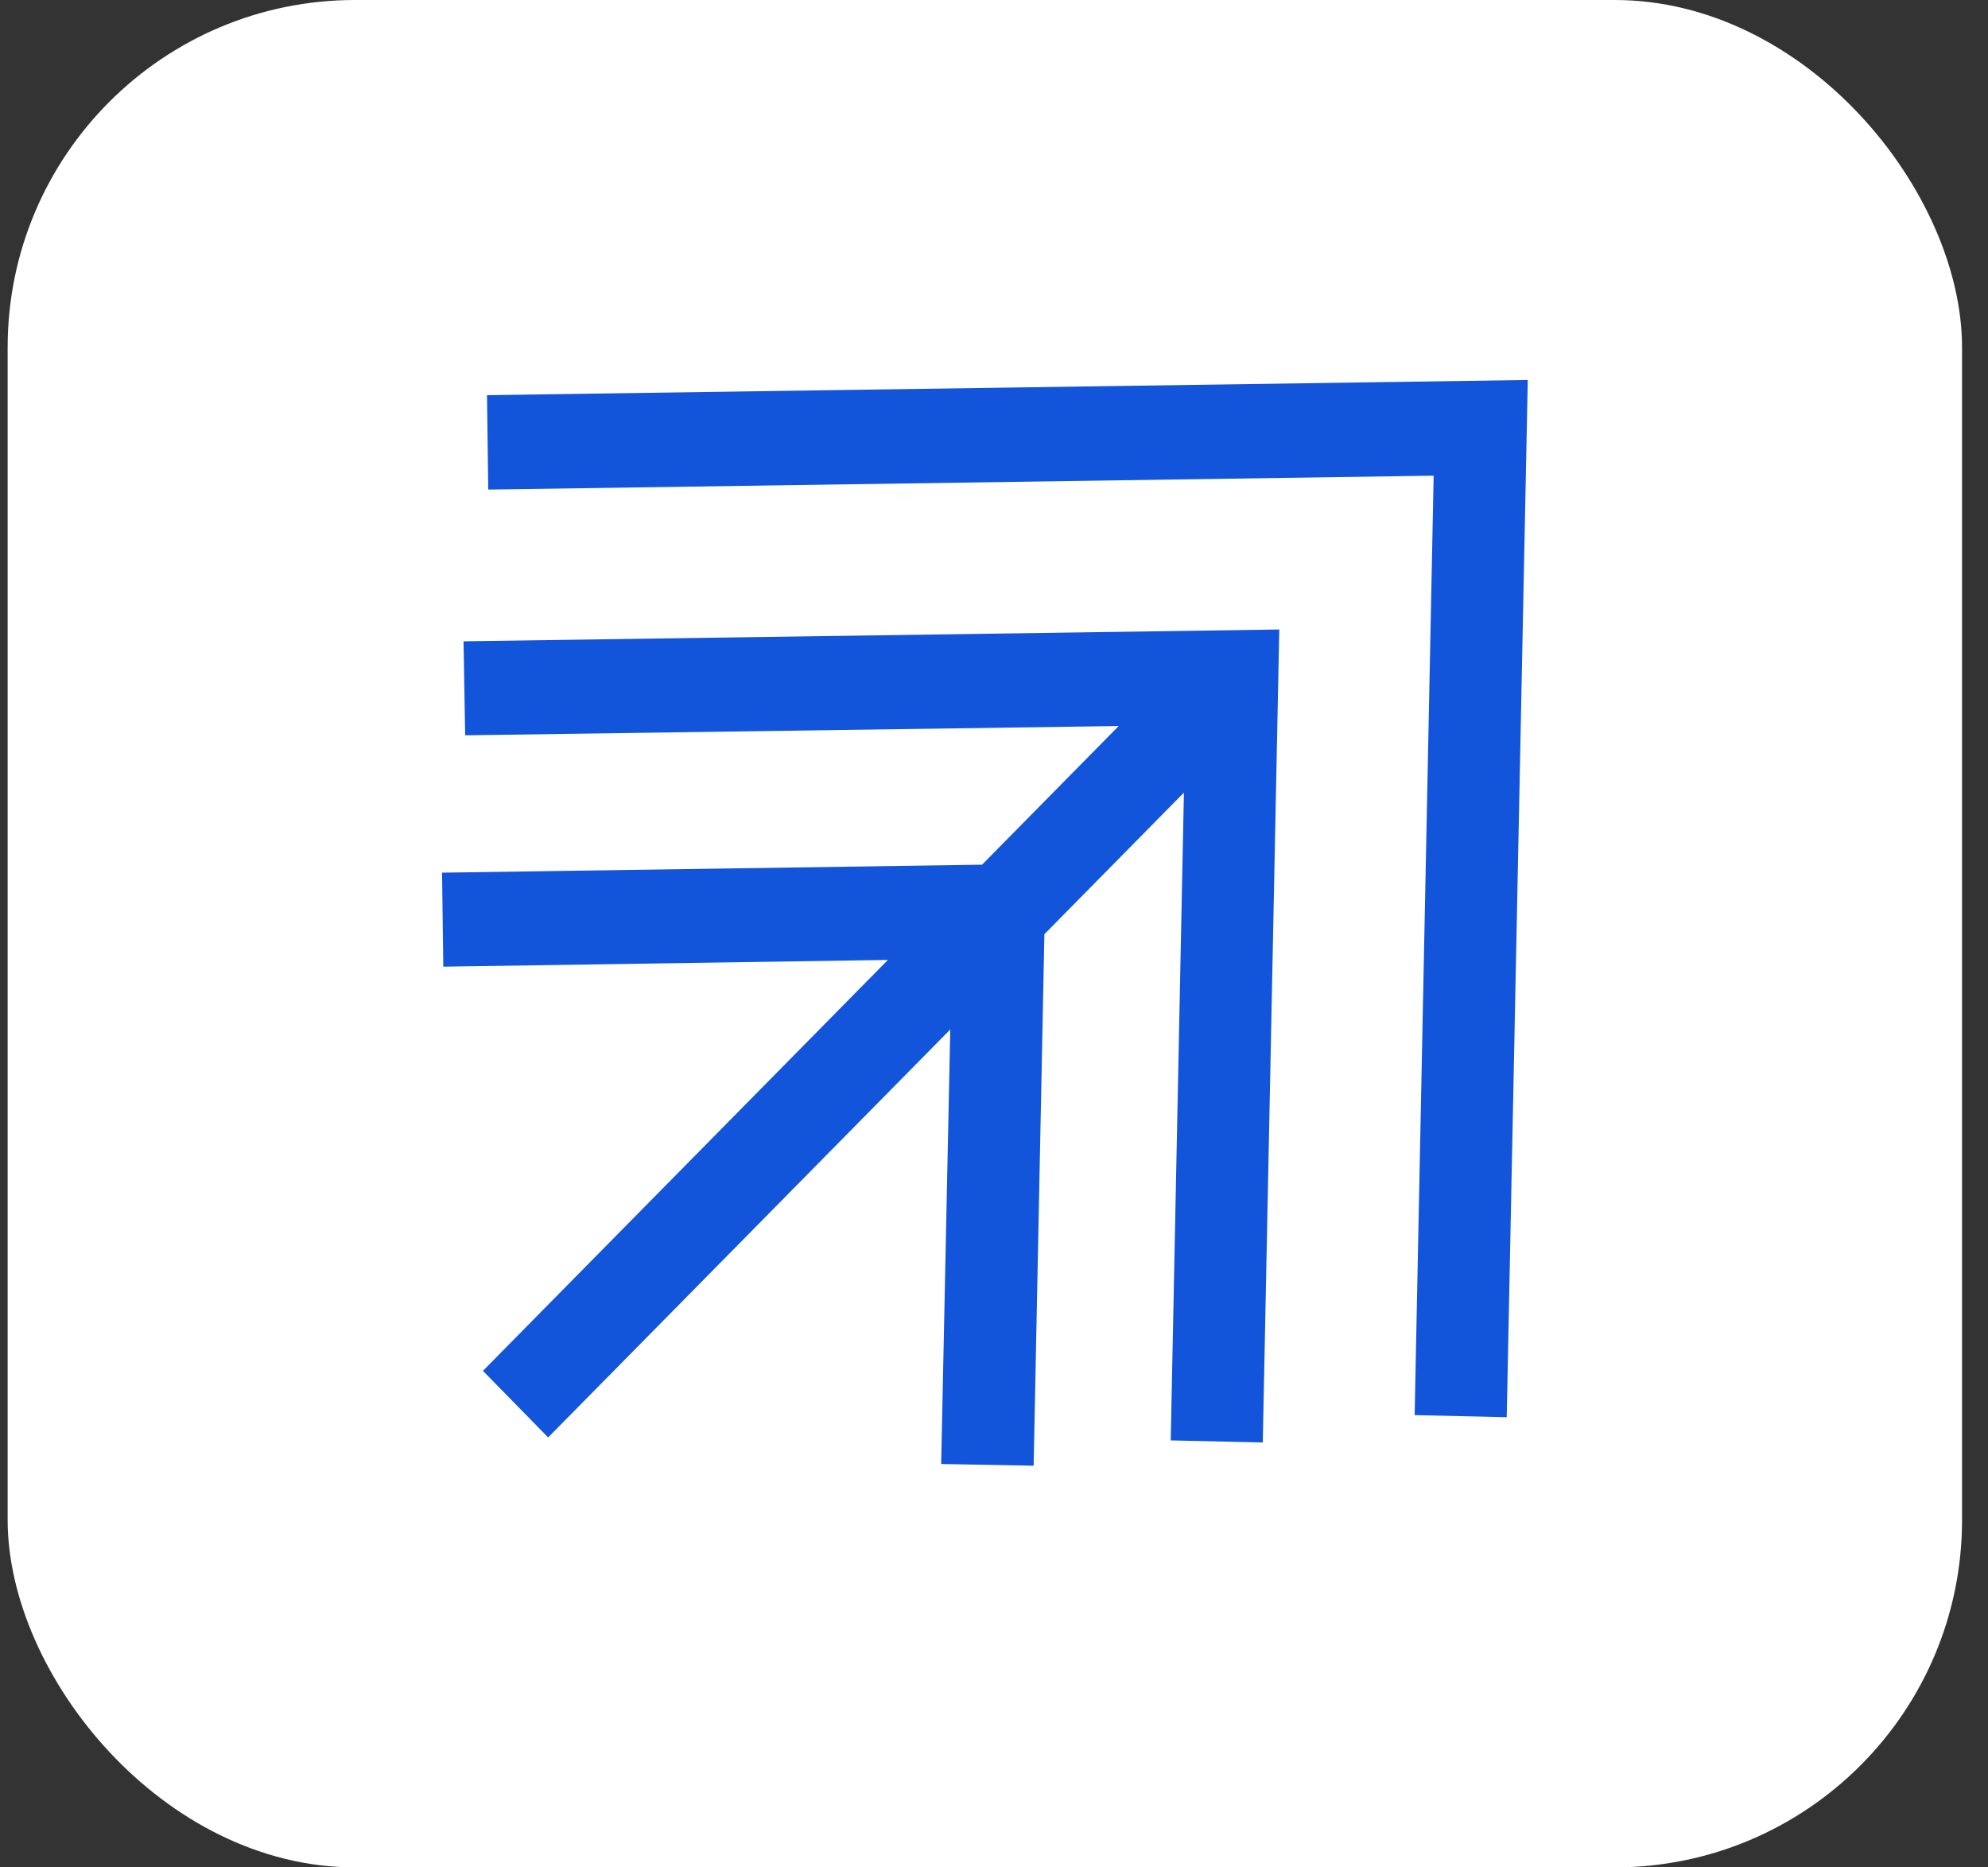
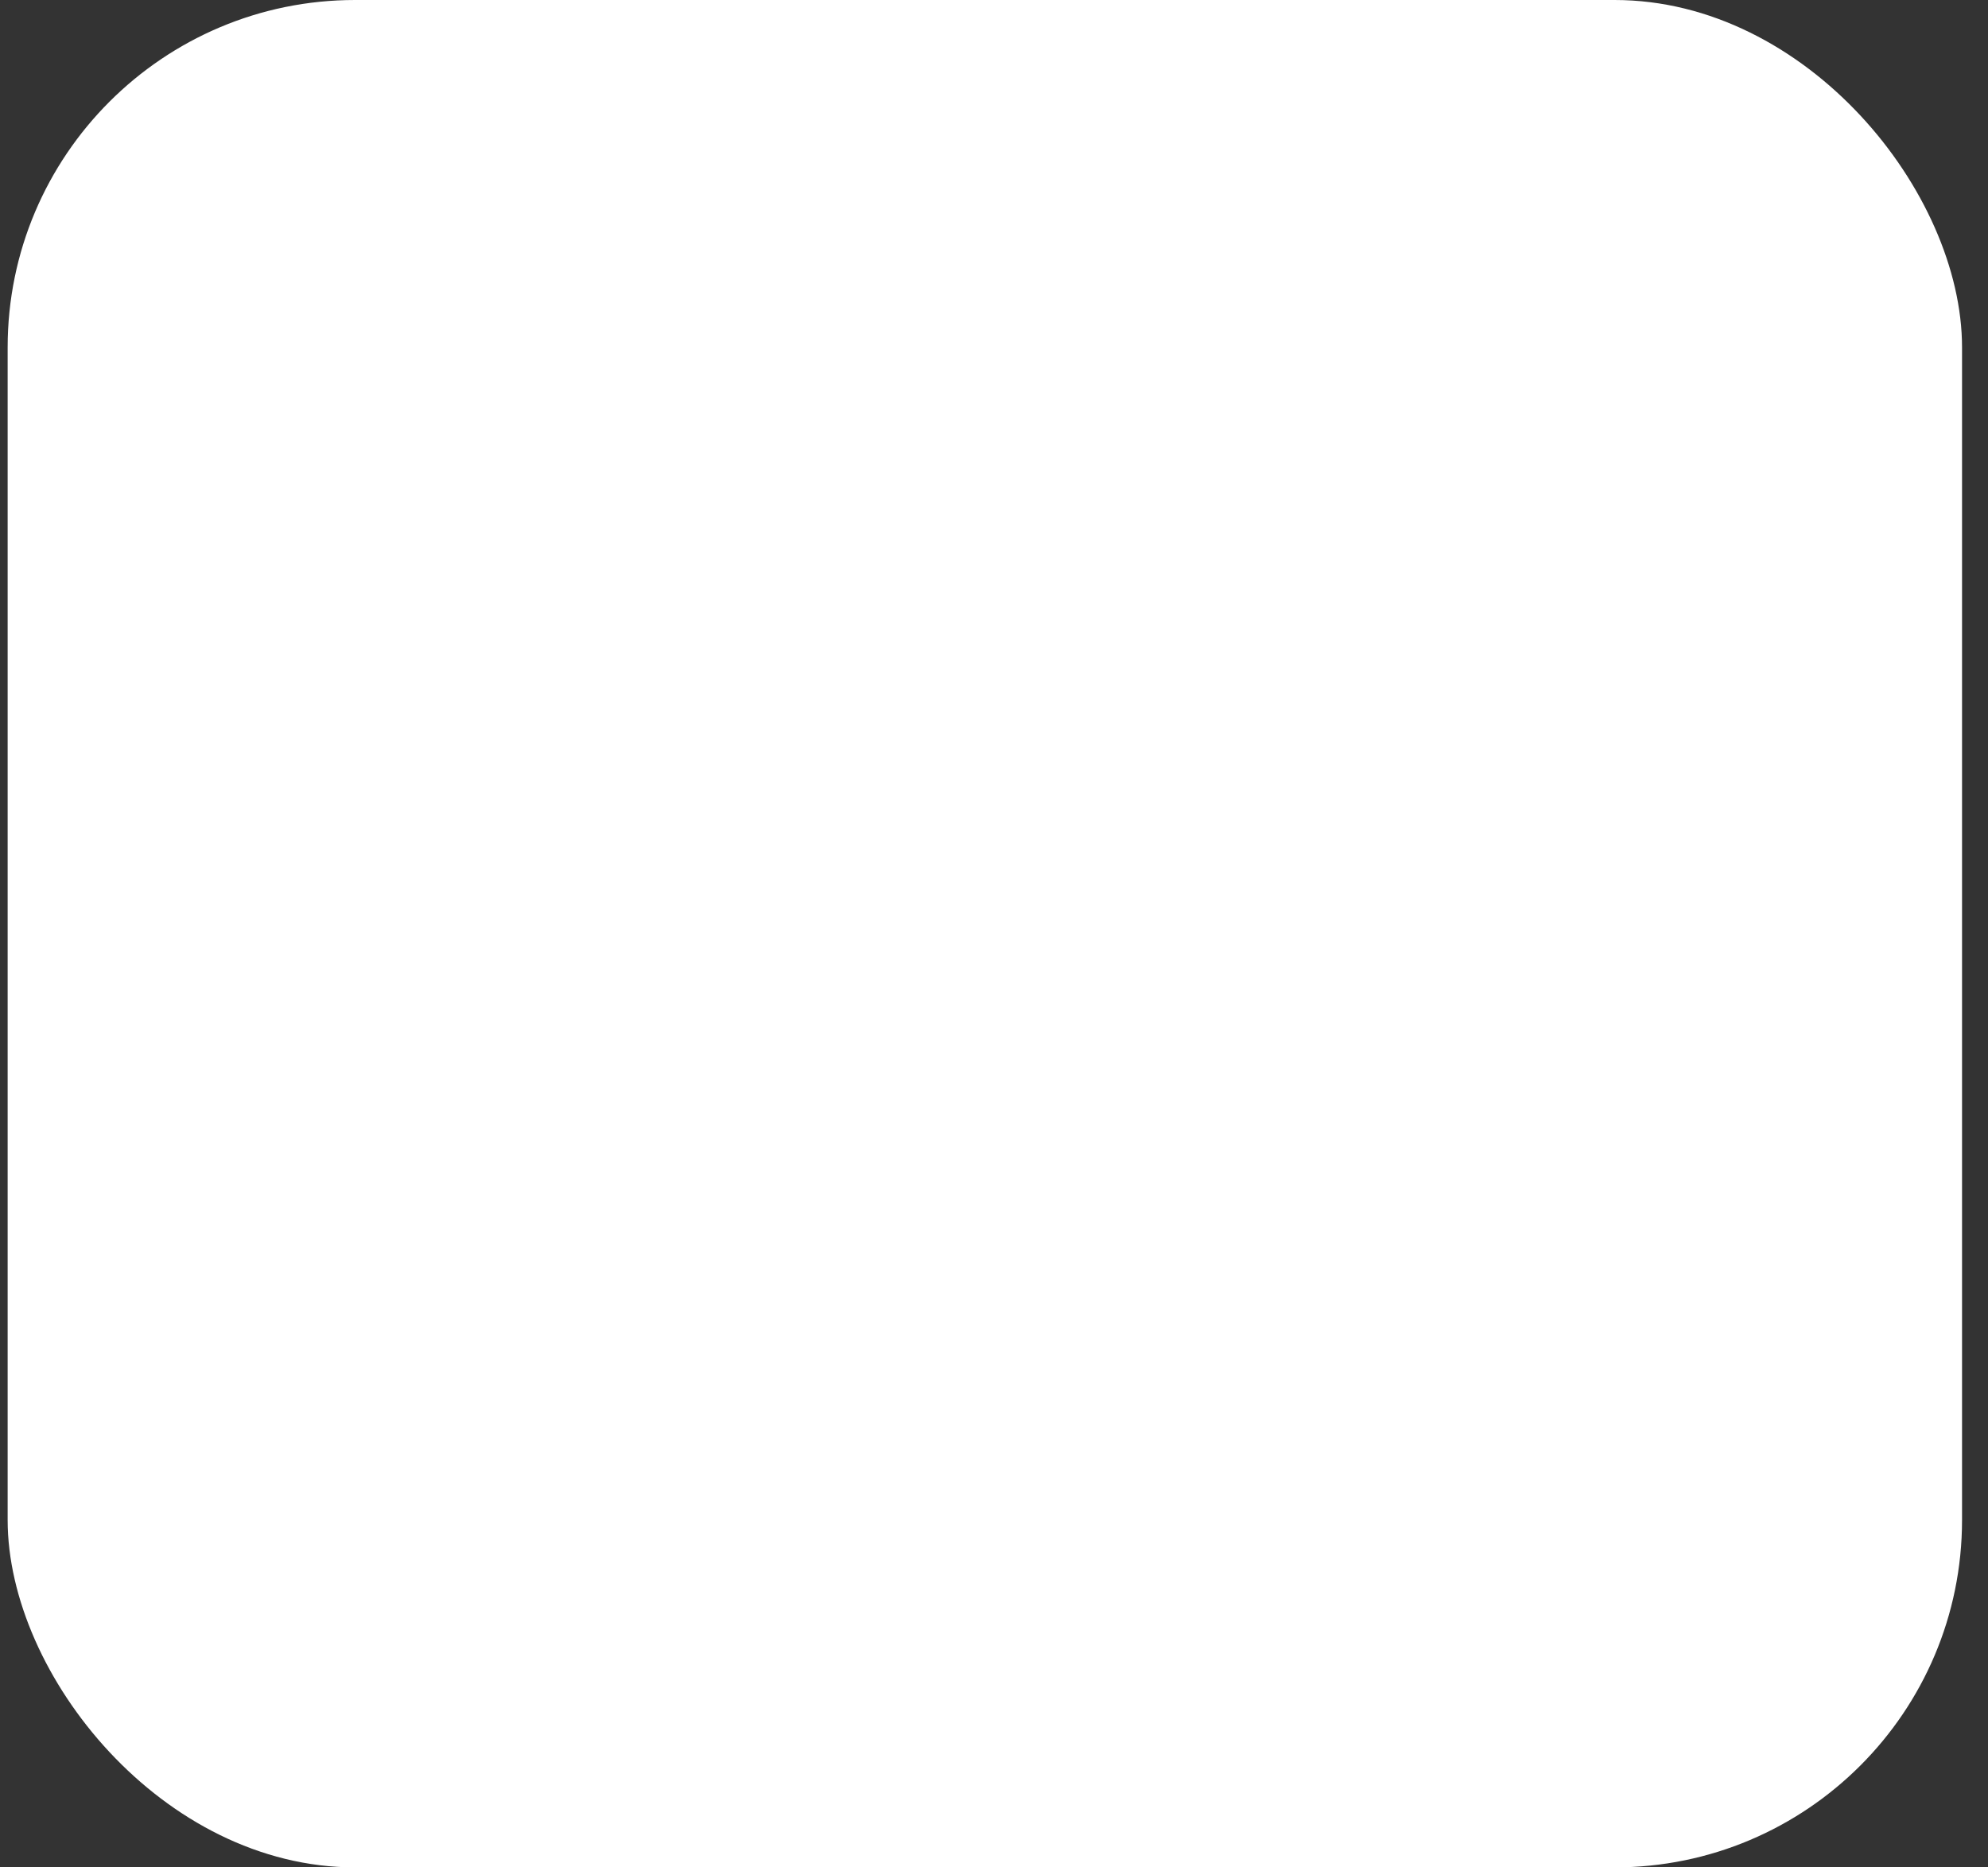
<svg xmlns="http://www.w3.org/2000/svg" width="66" height="62" viewBox="0 0 66 62" fill="none">
  <rect x="0" y="0" width="66" height="62" fill="#333333" stroke="none" />
  <rect x="0.254" width="64.884" height="62" rx="11.535" fill="white" />
  <g clip-path="url(#clip0_10042_3476)">
    <path d="M16.168 13.12L16.209 16.255L47.596 15.793L46.965 46.984L50.022 47.054L50.721 12.616L16.168 13.12Z" fill="#1255DA" />
    <path d="M15.443 24.413L37.14 24.105L32.603 28.709L14.676 28.974L14.717 32.095L29.478 31.871L16.033 45.514L18.198 47.725L31.548 34.18L31.246 48.607L34.316 48.663L34.673 31.017L39.305 26.316L38.867 47.823L41.923 47.893L42.471 20.9L15.389 21.292L15.443 24.413Z" fill="#1255DA" />
  </g>
  <defs>
    <clipPath id="clip0_10042_3476">
-       <rect width="36.047" height="36.047" fill="white" transform="translate(14.676 12.616)" />
-     </clipPath>
+       </clipPath>
  </defs>
</svg>